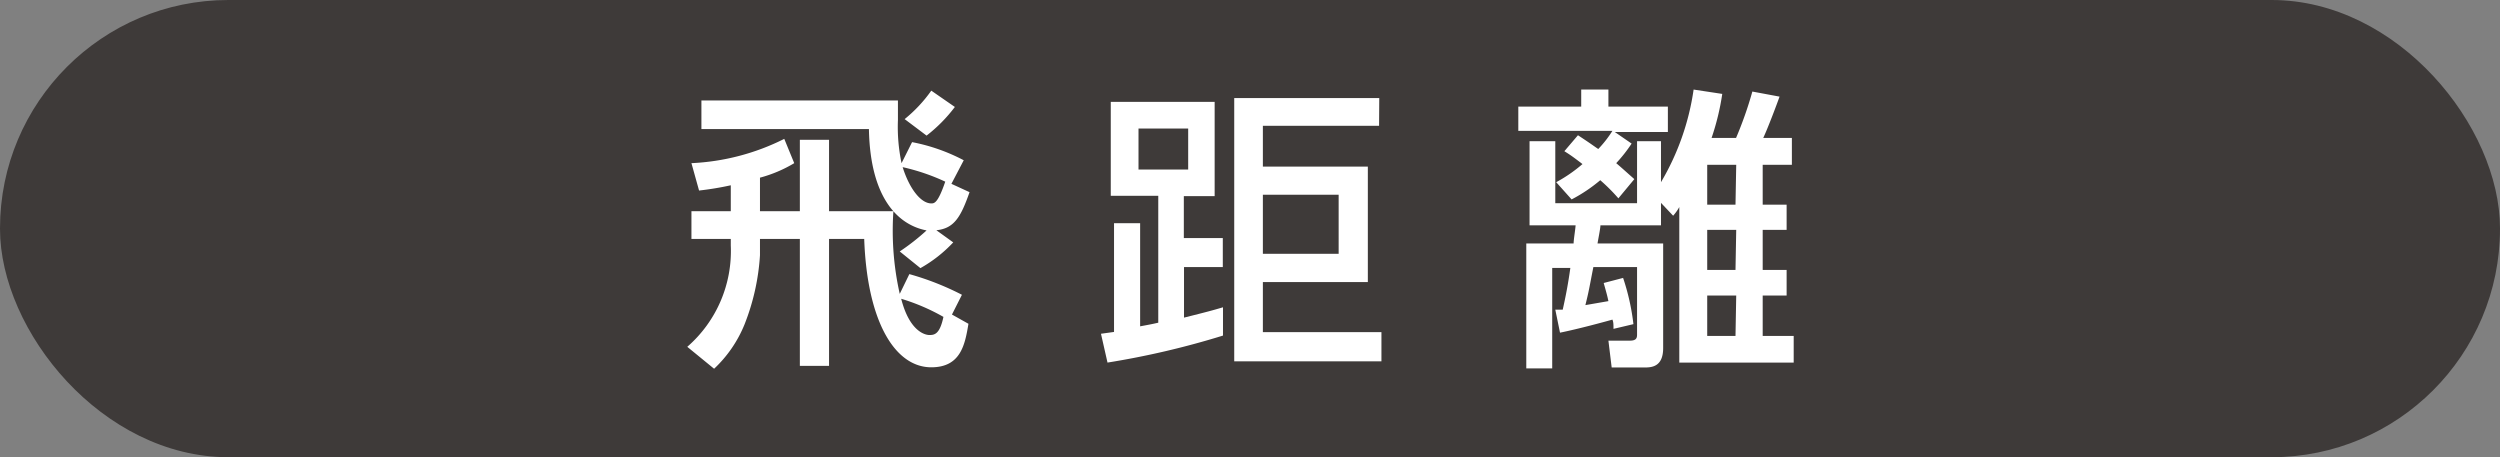
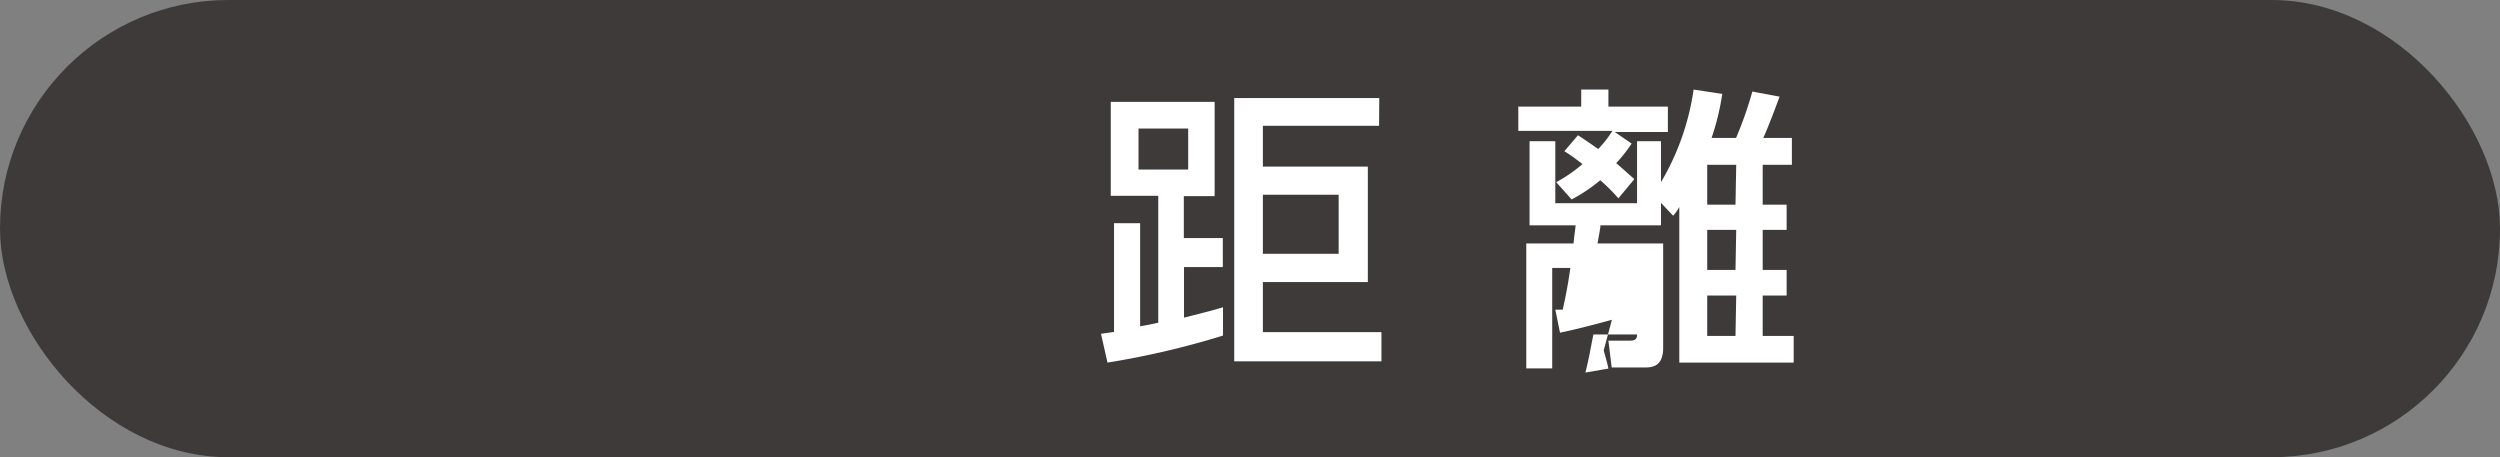
<svg xmlns="http://www.w3.org/2000/svg" viewBox="0 0 137.9 25.22">
  <rect x="0" y="0" width="137.9" height="25.22" fill="#808080" stroke="none" />
  <g id="Layer_2" data-name="Layer 2">
    <g id="デザイン">
      <rect width="137.9" height="25.22" rx="12.6" fill="#3e3a39" />
-       <path d="M41.92,11.65h2.2V7.71h1.61v3.94h3.55a15.86,15.86,0,0,0,.35,4.56l.53-1.09a15.33,15.33,0,0,1,2.9,1.14l-.55,1.09.91.51c-.19,1.14-.42,2.4-2.05,2.4-2,0-3.54-2.51-3.7-7.08H45.73v7H44.12v-7h-2.2v.9a12.43,12.43,0,0,1-.85,3.81,6.91,6.91,0,0,1-1.68,2.45l-1.48-1.21a7,7,0,0,0,2.4-5.59v-.36H38.14V11.65h2.17V10.22a16.67,16.67,0,0,1-1.75.29L38.14,9a12.68,12.68,0,0,0,5.12-1.34L43.81,9a7.33,7.33,0,0,1-1.89.8Zm7.71,2.22a12.36,12.36,0,0,0,1.48-1.16C49.59,12.42,48,11,47.93,7.12H38.69V5.54H49.53c0,.37,0,.65,0,1.08A9.63,9.63,0,0,0,49.73,9l.58-1.16a10.21,10.21,0,0,1,2.85,1l-.68,1.3,1,.46c-.49,1.4-.86,2-1.83,2.1l.93.67a7.52,7.52,0,0,1-1.81,1.42Zm1.64,4.61c.28,0,.57-.05.77-1a11.25,11.25,0,0,0-2.33-1C50.16,18.25,51,18.48,51.27,18.48ZM49.79,9.22c.37,1.18,1,2,1.58,2,.16,0,.36,0,.77-1.2A11.47,11.47,0,0,0,49.79,9.22ZM52.67,5.9a8.34,8.34,0,0,1-1.56,1.58L49.9,6.57A7.81,7.81,0,0,0,51.37,5Z" fill="#fff" />
      <path d="M67.46,18.51A46.11,46.11,0,0,1,61.09,20l-.36-1.59.72-.1v-6h1.44V18c.43-.08.61-.11,1-.2v-7H61.27V5.62H67v5.2h-1.7v2.31h2.15v1.6H65.31v2.79c1.32-.33,1.54-.39,2.15-.57ZM65.54,7.09H62.8V9.35h2.74Zm10.53-.15H69.66V9.19h5.79v6.37H69.66v2.76H76.2v1.61H68.08V5.41h8Zm-2.23,3.8H69.66V14h4.18Z" fill="#fff" />
-       <path d="M90,7.92A8.11,8.11,0,0,1,89.15,9c.32.27.5.44,1,.88l-.88,1.06a10,10,0,0,0-1-1A8.56,8.56,0,0,1,86.69,11l-.85-.95a8.1,8.1,0,0,0,1.45-1c-.54-.41-.62-.47-1-.71l.75-.88c.73.48.81.55,1.12.76a6.3,6.3,0,0,0,.78-1H83.75V5.88h3.47V4.94h1.5v.94H92v1.4H89.07Zm-.47,7.41a12.51,12.51,0,0,1,.57,2.55L89,18.14c0-.21,0-.39-.06-.51-.35.1-1.85.51-2.89.72l-.26-1.27.41,0c.18-.8.31-1.5.42-2.3h-1v5.54H84.19V13.43H86.8c0-.2.1-.8.11-1H84.37V7.79h1.42v3.42H90.3V7.79h1.32v2.26a13.91,13.91,0,0,0,1.8-5.11L95,5.18a13.68,13.68,0,0,1-.59,2.43h1.35a20.71,20.71,0,0,0,.9-2.56l1.5.28c-.13.37-.64,1.73-.9,2.28h1.58V9.09H97.23v2.2h1.32v1.39H97.23v2.21h1.32V16.3H97.23v2.23h1.71V20H92.63V11.42a2.59,2.59,0,0,1-.34.48l-.67-.71v1.24H88.28c0,.17-.14.85-.16,1h3.62V19.2c0,1-.59,1.07-1,1.07H88.9l-.18-1.48h1.19c.36,0,.39-.16.39-.34V14.73H87.89c-.23,1.17-.24,1.3-.44,2.1l1.27-.22c-.06-.28-.08-.36-.26-1Zm6.24-6.24H94.17v2.2h1.56Zm0,3.59H94.17v2.21h1.56Zm0,3.62H94.17v2.23h1.56Z" fill="#fff" />
+       <path d="M90,7.92A8.11,8.11,0,0,1,89.15,9c.32.27.5.44,1,.88l-.88,1.06a10,10,0,0,0-1-1A8.56,8.56,0,0,1,86.69,11l-.85-.95a8.1,8.1,0,0,0,1.45-1c-.54-.41-.62-.47-1-.71l.75-.88c.73.48.81.55,1.12.76a6.3,6.3,0,0,0,.78-1H83.75V5.88h3.47V4.94h1.5v.94H92v1.4H89.07Zm-.47,7.41a12.51,12.51,0,0,1,.57,2.55L89,18.14c0-.21,0-.39-.06-.51-.35.1-1.85.51-2.89.72l-.26-1.27.41,0c.18-.8.31-1.5.42-2.3h-1v5.54H84.19V13.43H86.8c0-.2.1-.8.11-1H84.37V7.79h1.42v3.42H90.3V7.79h1.32v2.26a13.91,13.91,0,0,0,1.8-5.11L95,5.18a13.68,13.68,0,0,1-.59,2.43h1.35a20.71,20.71,0,0,0,.9-2.56l1.5.28c-.13.37-.64,1.73-.9,2.28h1.58V9.09H97.23v2.2h1.32v1.39H97.23v2.21h1.32V16.3H97.23v2.23h1.71V20H92.63V11.42a2.59,2.59,0,0,1-.34.48l-.67-.71v1.24H88.28c0,.17-.14.85-.16,1h3.62V19.2c0,1-.59,1.07-1,1.07H88.9l-.18-1.48h1.19c.36,0,.39-.16.39-.34H87.89c-.23,1.17-.24,1.3-.44,2.1l1.27-.22c-.06-.28-.08-.36-.26-1Zm6.24-6.24H94.17v2.2h1.56Zm0,3.59H94.17v2.21h1.56Zm0,3.62H94.17v2.23h1.56Z" fill="#fff" />
    </g>
  </g>
</svg>